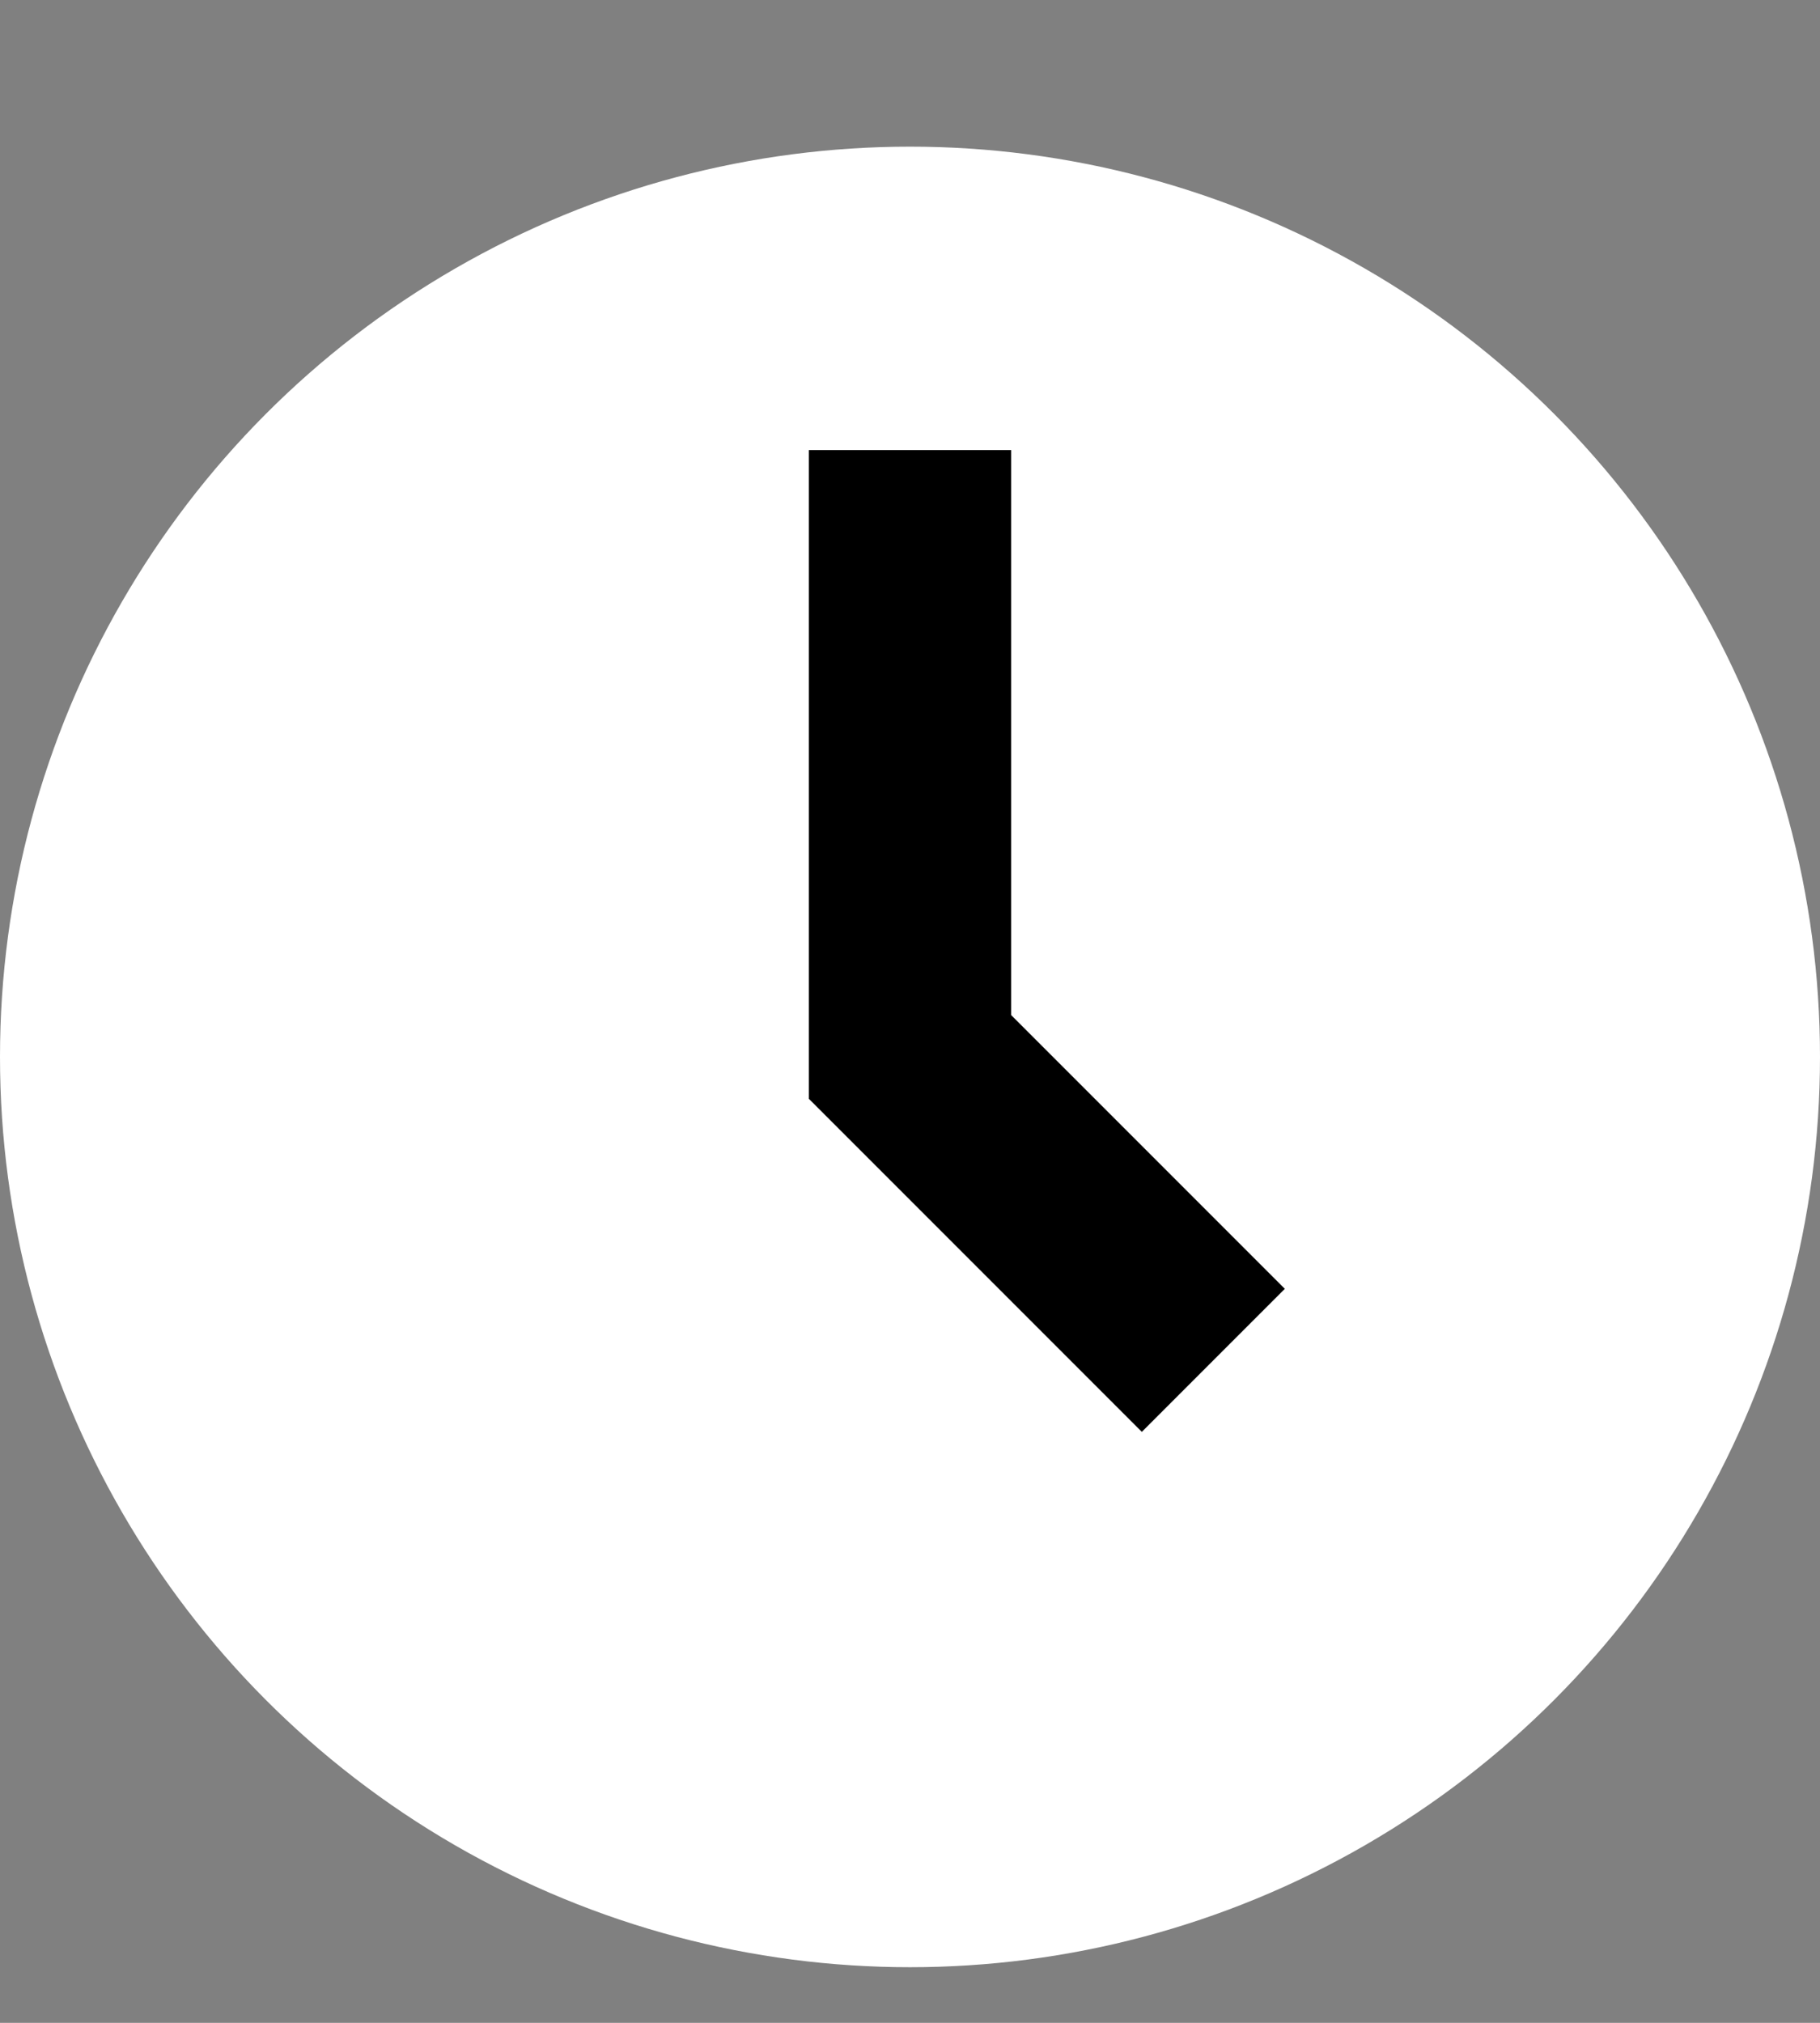
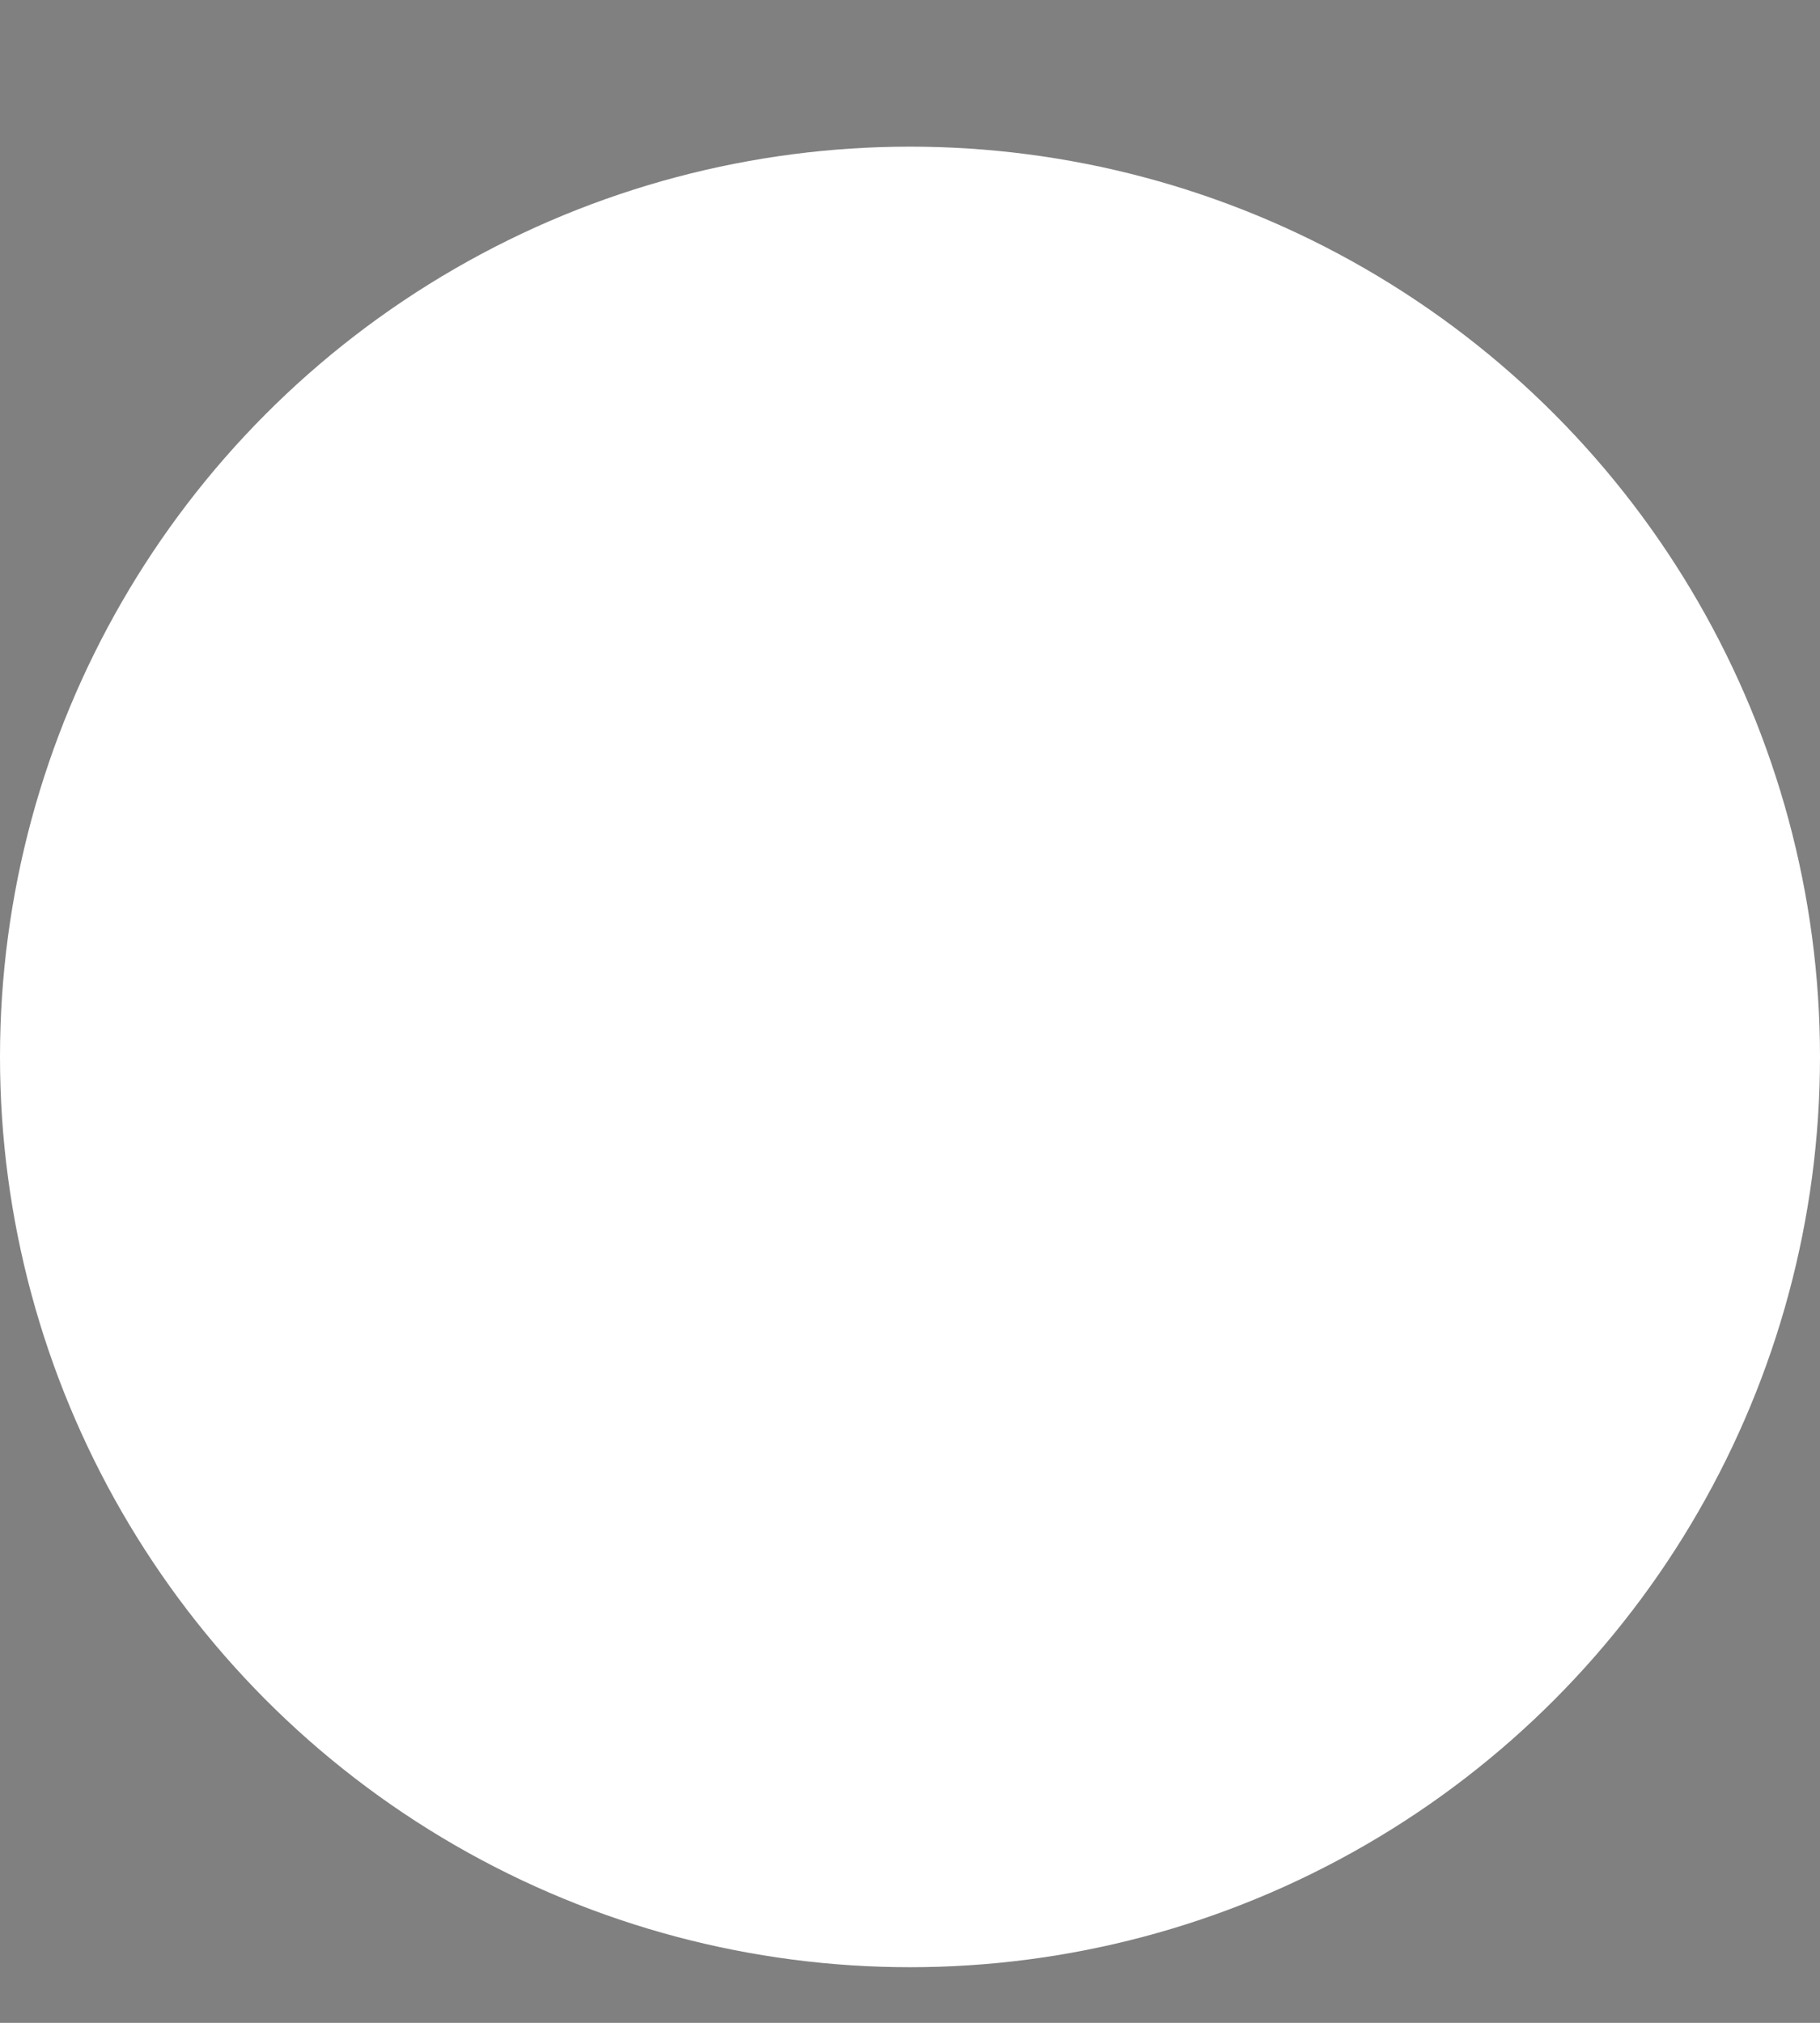
<svg xmlns="http://www.w3.org/2000/svg" width="9" height="10" viewBox="0 0 9 10" fill="none">
  <rect x="0" y="0" width="9" height="10" fill="#808080" stroke="none" />
  <circle cx="4.5" cy="5.225" r="4.5" fill="white" />
-   <path d="M6 6.725L4.5 5.225V2.225" stroke="black" />
</svg>